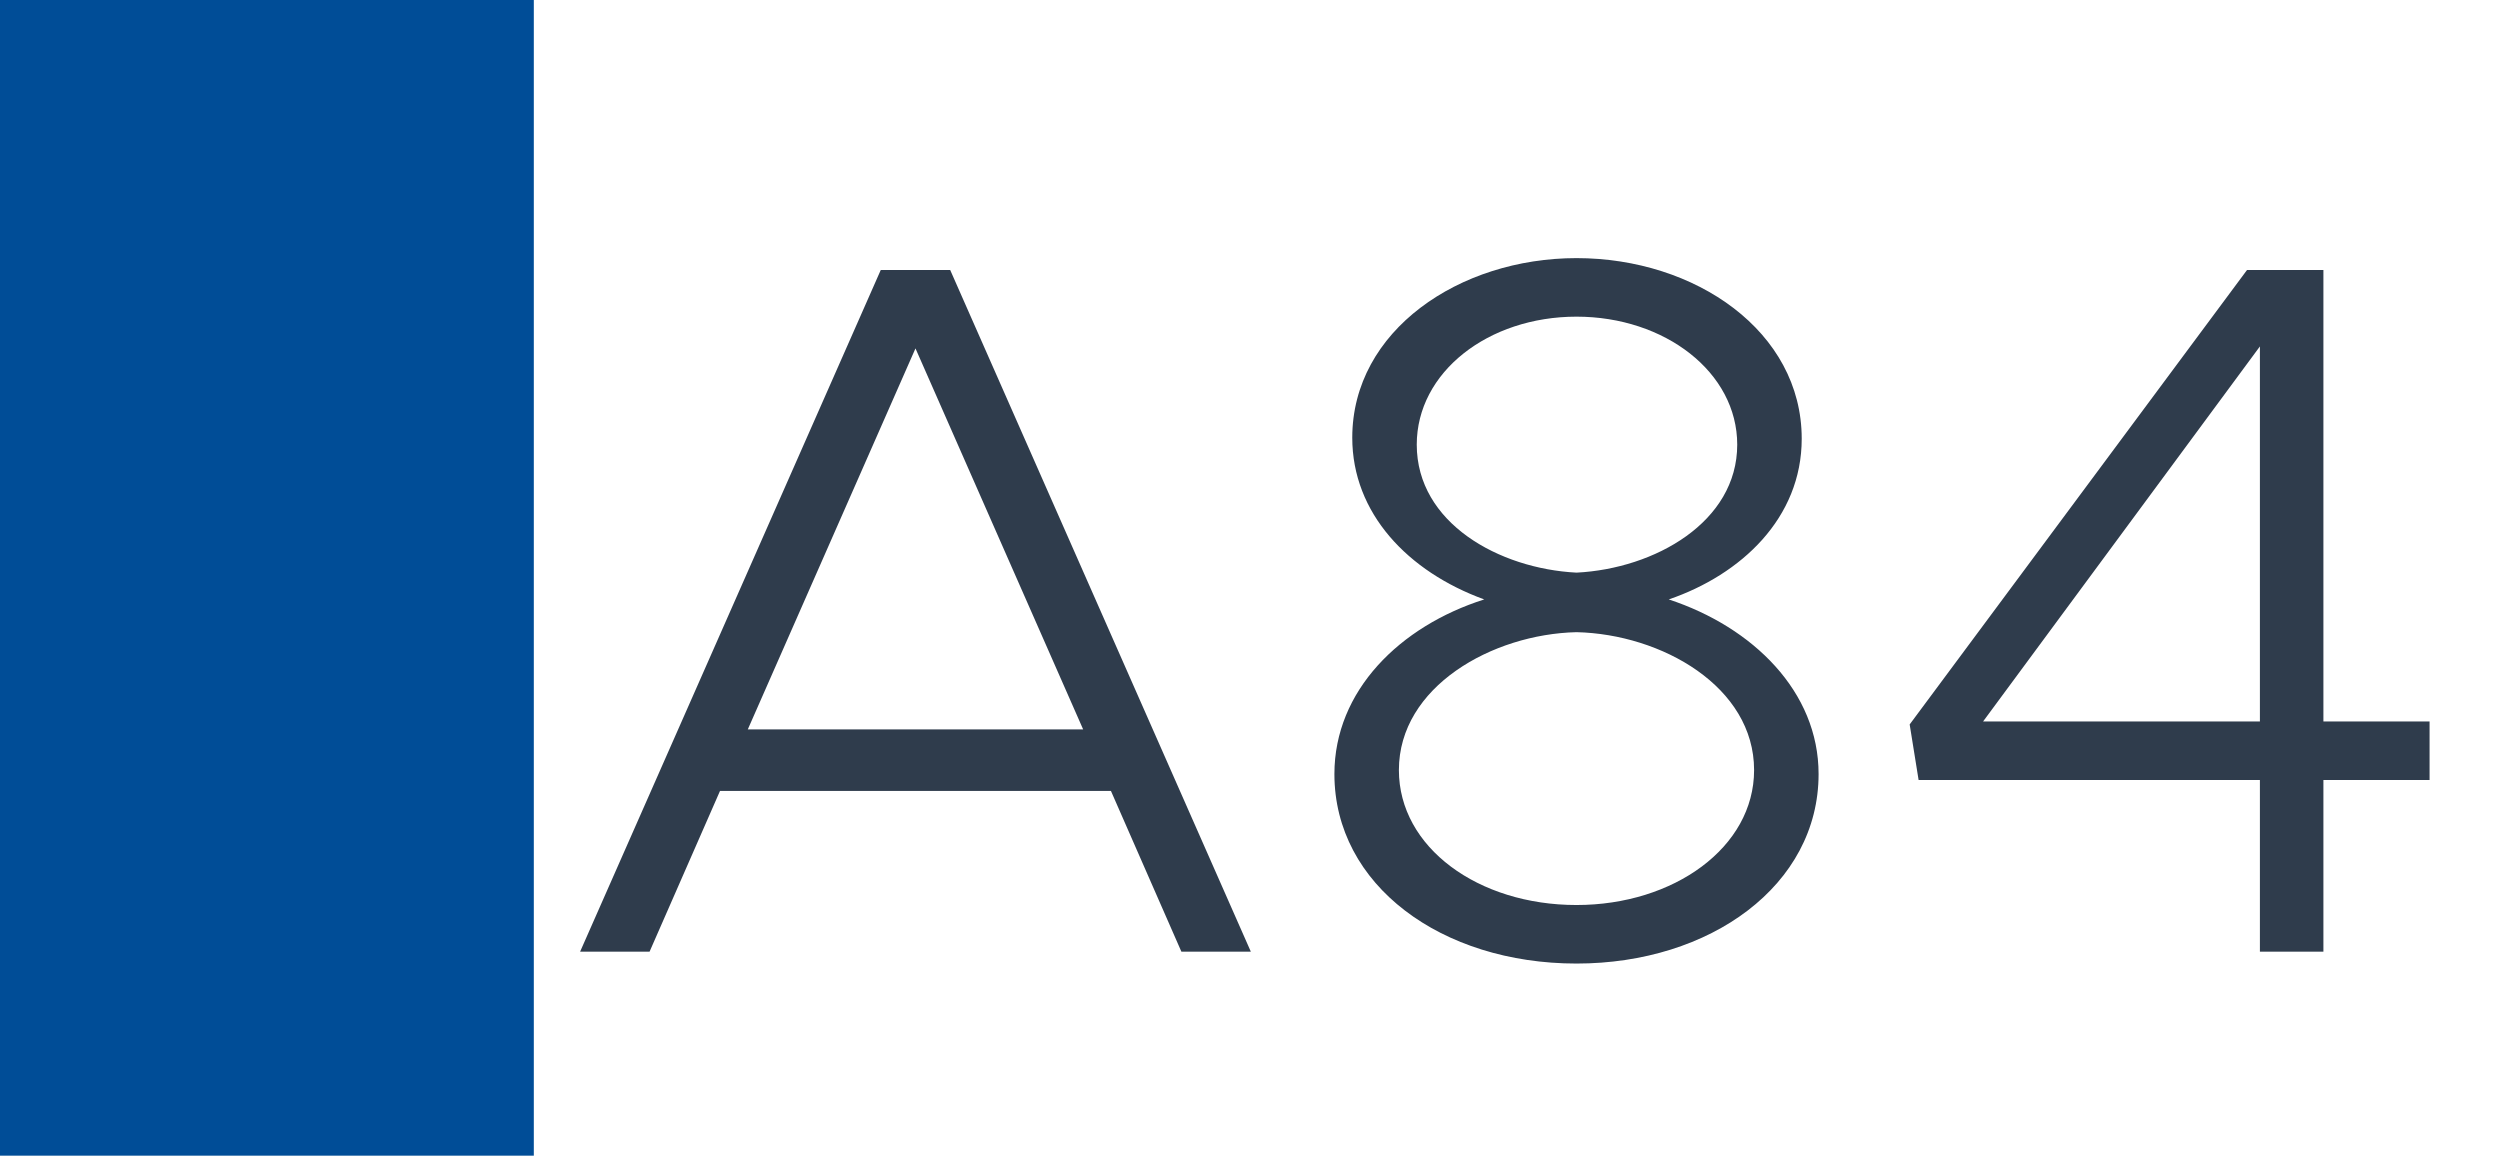
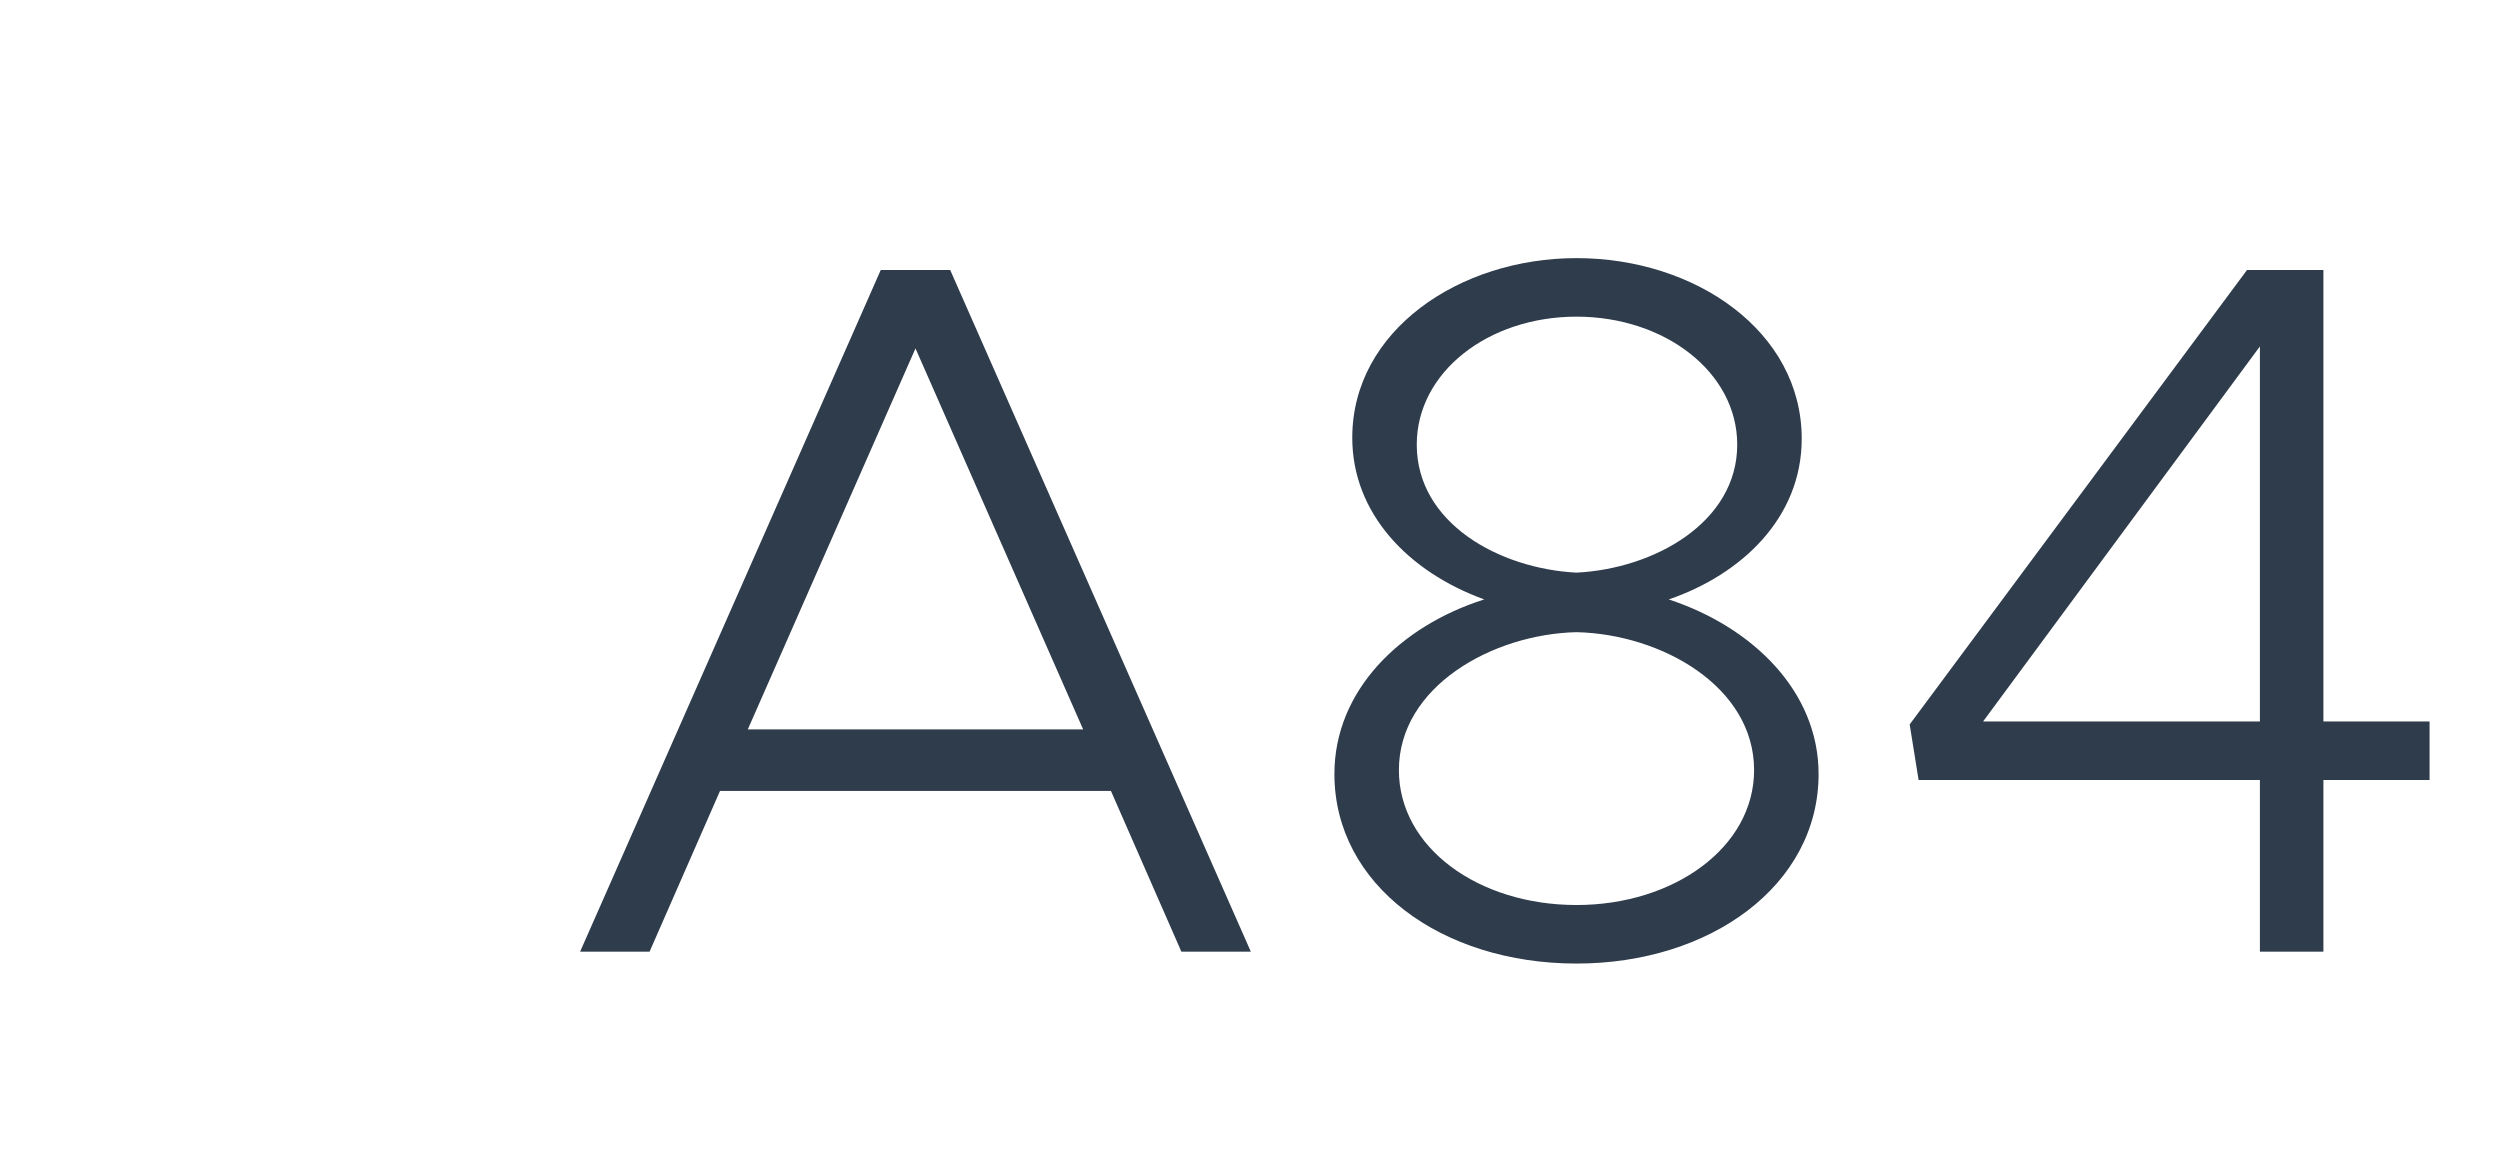
<svg xmlns="http://www.w3.org/2000/svg" width="1789" height="827" viewBox="0 0 1789 827" fill="none">
  <rect width="1789" height="827" fill="white" />
-   <rect width="382" height="827" fill="#004D97" />
  <path d="M845.394 681L794.984 565.98H515.244L464.834 681H415.134L630.264 193.23H679.964L895.094 681H845.394ZM535.124 521.96H775.104L655.114 249.32L535.124 521.96ZM1128.14 689.52C1031.58 689.52 954.9 633.43 954.9 553.91C954.9 494.27 1001.76 448.12 1062.11 428.95C1007.44 409.07 967.68 367.18 967.68 313.22C967.68 236.54 1044.36 184.71 1128.14 184.71C1213.34 184.71 1289.31 237.25 1289.31 313.93C1289.31 370.73 1246 411.2 1194.17 428.95C1254.52 448.83 1301.38 494.98 1301.38 553.91C1301.38 633.43 1223.99 689.52 1128.14 689.52ZM1128.14 409.78C1184.23 406.94 1243.16 373.57 1243.16 318.19C1243.16 266.36 1191.33 226.6 1128.14 226.6C1064.95 226.6 1013.83 266.36 1013.83 318.19C1013.83 374.28 1072.76 406.94 1128.14 409.78ZM1128.14 647.63C1197.72 647.63 1255.23 606.45 1255.23 551.07C1255.23 491.43 1189.2 453.8 1128.14 452.38C1067.79 453.8 1001.05 491.43 1001.05 551.07C1001.05 606.45 1057.85 647.63 1128.14 647.63ZM1617.19 681V558.17H1372.95L1366.56 518.41L1607.96 193.23H1662.63V516.28H1738.6V558.17H1662.63V681H1617.19ZM1419.1 516.28H1617.19V247.9L1419.1 516.28Z" fill="#2F3C4C" />
</svg>